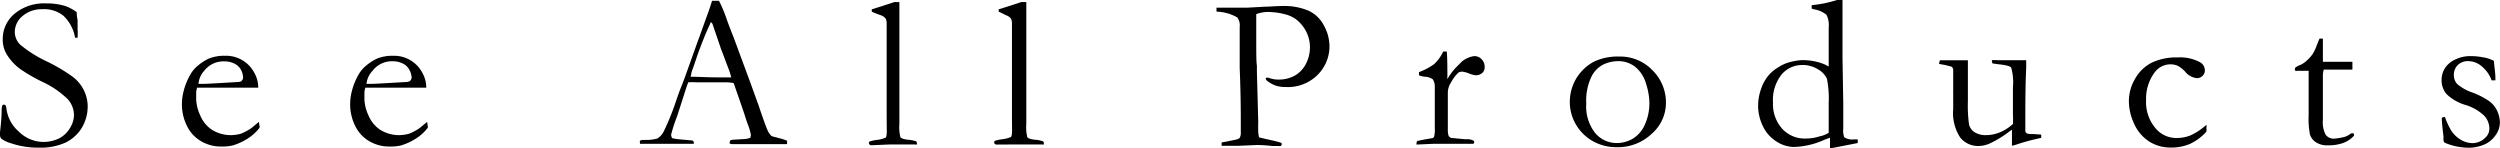
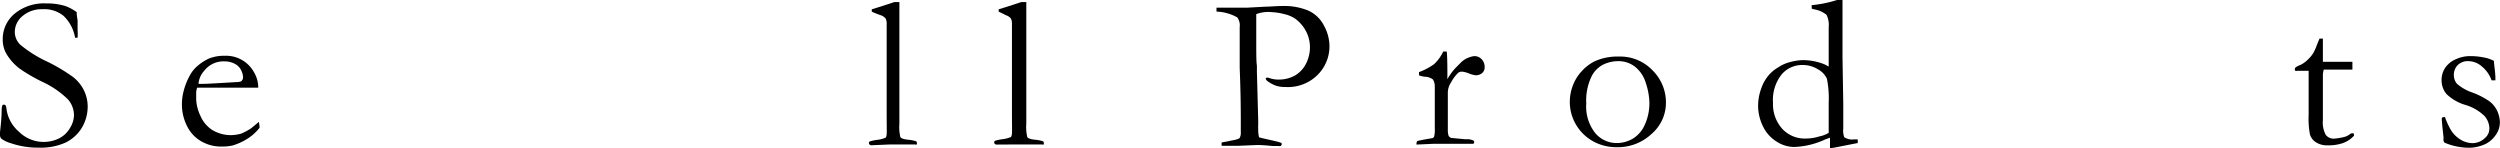
<svg xmlns="http://www.w3.org/2000/svg" height="13.53" viewBox="0 0 228.1 13.53" width="228.1">
  <path d="m7 1.11c0 .43.08.68.08.75v.86a5.59 5.59 0 0 1 0 .72h-.14-.09a3.58 3.58 0 0 0 -1.06-2 2.79 2.79 0 0 0 -1.9-.6 2.7 2.7 0 0 0 -1.83.62 1.89 1.89 0 0 0 -.71 1.46 1.63 1.63 0 0 0 .5 1.16 11.28 11.28 0 0 0 2.54 1.58 16.52 16.52 0 0 1 2.24 1.34 3.47 3.47 0 0 1 1 1.19 3.37 3.37 0 0 1 .37 1.48 3.82 3.82 0 0 1 -.54 2 3.59 3.59 0 0 1 -1.46 1.33 5.46 5.46 0 0 1 -2.44.47 7.62 7.62 0 0 1 -2.56-.4 2.88 2.88 0 0 1 -.87-.41.47.47 0 0 1 -.13-.34c0-.07 0-.16 0-.27q.14-1.16.15-1.89a1.78 1.78 0 0 1 .06-.54.16.16 0 0 1 .15-.07.17.17 0 0 1 .14.06.56.56 0 0 1 .08.24 3.3 3.3 0 0 0 1.13 2.15 3.2 3.2 0 0 0 3.67.63 2.38 2.38 0 0 0 1-.94 2.32 2.32 0 0 0 .37-1.18 2.2 2.2 0 0 0 -.56-1.45 8.17 8.17 0 0 0 -2.19-1.53 15.36 15.36 0 0 1 -2.21-1.27 4.76 4.76 0 0 1 -1.23-1.39 2.63 2.63 0 0 1 -.31-1.32 3 3 0 0 1 1.08-2.3 4.23 4.23 0 0 1 2.88-.94 5.82 5.82 0 0 1 1.72.23 4 4 0 0 1 1.07.57z" />
  <path d="m23.56 8h-3.91-.75c-.3 0-.6 0-.91 0a1.65 1.65 0 0 0 -.09.4v.67a3.8 3.8 0 0 0 .37 1.46 2.91 2.91 0 0 0 1.08 1.32 3.3 3.3 0 0 0 1.74.48 3.75 3.75 0 0 0 .89-.13 5.26 5.26 0 0 0 .94-.5l.7-.58.06.39a.76.76 0 0 1 0 .15 4.21 4.21 0 0 1 -1.11 1 5.38 5.38 0 0 1 -1.37.62 4.66 4.66 0 0 1 -1.09.09 3.48 3.48 0 0 1 -1.37-.29 3.24 3.24 0 0 1 -1.57-1.38 4.4 4.4 0 0 1 -.57-2.31 4.82 4.82 0 0 1 .16-1.1 5.94 5.94 0 0 1 .58-1.44 2.92 2.92 0 0 1 .7-.85 4.54 4.54 0 0 1 1-.65 3.73 3.73 0 0 1 1.48-.26 2.9 2.9 0 0 1 2.66 1.51 2.73 2.73 0 0 1 .38 1.27zm-5.45-.35h.46c.33 0 1.32-.06 3-.16a1.17 1.17 0 0 0 .43-.07.5.5 0 0 0 .18-.33 1.6 1.6 0 0 0 -.18-.69 1.32 1.32 0 0 0 -.6-.59 2 2 0 0 0 -.94-.21 2.21 2.21 0 0 0 -1.82.85 2 2 0 0 0 -.53 1.21z" />
-   <path d="m38.89 8h-3.89-.75c-.3 0-.6 0-.91 0a1.65 1.65 0 0 0 -.09.4v.67a3.8 3.8 0 0 0 .37 1.46 2.91 2.91 0 0 0 1.08 1.32 3.3 3.3 0 0 0 1.74.48 3.75 3.75 0 0 0 .89-.13 5.26 5.26 0 0 0 .94-.5l.7-.58.06.39a.76.76 0 0 1 0 .15 4.21 4.21 0 0 1 -1.11 1 5.38 5.38 0 0 1 -1.37.62 4.66 4.66 0 0 1 -1.09.09 3.48 3.48 0 0 1 -1.37-.29 3.24 3.24 0 0 1 -1.57-1.38 4.4 4.4 0 0 1 -.57-2.31 4.82 4.82 0 0 1 .16-1.1 5.94 5.94 0 0 1 .58-1.44 2.92 2.92 0 0 1 .7-.85 4.54 4.54 0 0 1 1-.65 3.73 3.73 0 0 1 1.48-.26 2.9 2.9 0 0 1 2.64 1.51 2.73 2.73 0 0 1 .38 1.27zm-5.45-.35h.46c.33 0 1.32-.06 3-.16a1.17 1.17 0 0 0 .48-.08.5.5 0 0 0 .18-.33 1.6 1.6 0 0 0 -.2-.69 1.32 1.32 0 0 0 -.6-.59 2 2 0 0 0 -.94-.21 2.21 2.21 0 0 0 -1.82.86 2 2 0 0 0 -.56 1.21z" />
-   <path d="m58.38 12.85a.52.52 0 0 1 .24-.08h.46a4 4 0 0 0 .89-.13 1.57 1.57 0 0 0 .59-.65 22.33 22.33 0 0 0 1.14-2.83c.2-.58.33-.93.38-1.05.16-.4.32-.81.47-1.23l.92-2.57c.14-.41.49-1.33 1-2.78.14-.36.31-.85.5-1.46h.29.34a12.64 12.64 0 0 1 .74 1.79c.12.33.31.84.58 1.51l1.48 4 .79 2.18c.42 1.24.69 2 .82 2.28a1.67 1.67 0 0 0 .36.56 1.23 1.23 0 0 0 .37.12l.44.12a3.73 3.73 0 0 1 .63.21.79.79 0 0 1 0 .17.5.5 0 0 1 0 .14h-.44-1.76-1-1.18-.66a.66.66 0 0 1 -.2-.06.86.86 0 0 1 .05-.27.7.7 0 0 1 .22-.07l1-.06a2 2 0 0 0 .61-.11 1 1 0 0 0 .06-.27 4.53 4.53 0 0 0 -.26-.91c-.12-.32-.22-.63-.31-.92s-.43-1.26-1-2.9a3.76 3.76 0 0 0 -.7-.07h-2.09-.61a6.89 6.89 0 0 0 -.74 0c-.08.19-.13.33-.16.42l-.86 2.68a13.54 13.54 0 0 0 -.55 1.69.91.91 0 0 0 .09.3 4 4 0 0 0 .55.1l1.32.12c.07.06.11.11.11.16a.5.5 0 0 1 0 .14h-.67c-.52 0-1.13 0-1.82 0-.32 0-.54 0-.68 0s-.38 0-.71 0h-.42c-.16 0-.36 0-.61 0v-.12a.54.54 0 0 1 -.01-.15zm4.62-5.85c.7 0 1.49.06 2.38.06h1.34a6.58 6.58 0 0 0 -.22-.71c-.43-1.13-.66-1.76-.71-1.87l-.79-2.32-.15-.16c0 .08-.18.42-.43 1q-.63 1.53-.9 2.37c-.09.26-.17.51-.26.76a4.7 4.7 0 0 0 -.18.53 1.18 1.18 0 0 1 -.08.34z" />
  <path d="m79.54 1.06v-.21l.61-.19 1.45-.47h.46v.53q0 8 0 9.57v1a3.94 3.94 0 0 0 .09 1.22q.12.18.72.24a3 3 0 0 1 .71.14.14.14 0 0 1 .07.14.21.21 0 0 1 0 .15.22.22 0 0 1 -.16 0h-1-1.28l-1.64.07a.28.28 0 0 1 -.23-.06.19.19 0 0 1 0-.28 3.78 3.78 0 0 1 .71-.15 2.71 2.71 0 0 0 .73-.19c.06 0 .1-.15.12-.32s0-.9 0-2v-2.25-2.33-2.36-1.14a.93.93 0 0 0 -.11-.5 1 1 0 0 0 -.46-.29c-.42-.15-.66-.25-.79-.32z" />
  <path d="m91.12 1.06v-.21l.61-.19 1.45-.47h.46v.53q0 8 0 9.57v1a3.94 3.94 0 0 0 .09 1.22q.12.18.72.24a3 3 0 0 1 .71.14.14.14 0 0 1 .07.14.21.21 0 0 1 0 .15.22.22 0 0 1 -.16 0h-1-1.28l-1.79.01a.28.28 0 0 1 -.23-.06.19.19 0 0 1 0-.28 3.78 3.78 0 0 1 .71-.15 2.71 2.71 0 0 0 .73-.19c.06 0 .1-.15.12-.32s0-.9 0-2v-2.19-2.33-2.36-1.14a.93.93 0 0 0 -.11-.5 1 1 0 0 0 -.46-.29c-.27-.15-.51-.25-.64-.32z" />
  <path d="m111 .7h.23 1.09.55.91l1.66-.09c.43 0 .94-.06 1.52-.06a5.71 5.71 0 0 1 2.44.43 3 3 0 0 1 1.4 1.36 3.9 3.9 0 0 1 .5 1.85 3.66 3.66 0 0 1 -1.08 2.64 3.83 3.83 0 0 1 -2.89 1.11 3 3 0 0 1 -.85-.1 2.89 2.89 0 0 1 -.78-.4.48.48 0 0 1 -.22-.26.19.19 0 0 1 .1-.1.79.79 0 0 1 .29.06 2.49 2.49 0 0 0 .84.12 3 3 0 0 0 1.46-.38 2.6 2.6 0 0 0 1-1.09 3.29 3.29 0 0 0 .35-1.48 3.15 3.15 0 0 0 -.37-1.48 3.3 3.3 0 0 0 -1-1.14 3 3 0 0 0 -1-.41 5.38 5.38 0 0 0 -1.1-.17 3.07 3.07 0 0 0 -1.43.18v.14 1.1.17.81c0 1.33 0 2.16.06 2.48v.55l.12 4.46v.36a4.07 4.07 0 0 0 0 .46 2.51 2.51 0 0 0 .08.71c.16.05.61.15 1.37.32l.57.15a.27.27 0 0 1 .14.12.41.41 0 0 1 -.1.2.63.63 0 0 1 -.25 0h-.55a13.16 13.16 0 0 0 -1.32-.09l-1.71.07h-1-.57v-.3l1.27-.25c.21-.06.34-.11.38-.17a1 1 0 0 0 .1-.54c0-.06 0-.18 0-.38s0-.32 0-.57c0-.76 0-2.4-.1-4.9q0-1.75 0-3.57v-.14a1.24 1.24 0 0 0 -.22-.89 4.09 4.09 0 0 0 -1.89-.53.51.51 0 0 1 0-.17.41.41 0 0 1 0-.19z" />
  <path d="m129.24 13.19v-.12a.4.4 0 0 1 .08-.21l.58-.12.81-.14a.32.32 0 0 0 .14-.14 2.52 2.52 0 0 0 .06-.75c0-2.21 0-3.48 0-3.83a1.13 1.13 0 0 0 -.18-.64 1.3 1.3 0 0 0 -.73-.24 1.86 1.86 0 0 1 -.53-.13v-.29a5.79 5.79 0 0 0 1.38-.73 3.78 3.78 0 0 0 .83-1.15h.32q.06.48.06 2.16v.17a.8.8 0 0 0 0 .19 5.25 5.25 0 0 1 .94-1.22l.23-.23a1.84 1.84 0 0 1 .26-.24 2.28 2.28 0 0 1 1-.41.9.9 0 0 1 .7.29 1 1 0 0 1 .27.7.68.68 0 0 1 -.19.52.89.89 0 0 1 -.61.24 2.23 2.23 0 0 1 -.61-.16 2.5 2.5 0 0 0 -.61-.17.6.6 0 0 0 -.38.09 3.37 3.37 0 0 0 -.66.88 1.72 1.72 0 0 0 -.3.92v1.61 1.94a1.52 1.52 0 0 0 .08.43.61.61 0 0 0 .2.17l1.25.12h.2a1.27 1.27 0 0 1 .59.12.16.16 0 0 1 .09.15.28.28 0 0 1 -.08.15h-1.09-2-.54z" />
  <path d="m143.23 9.24a4.23 4.23 0 0 1 .27-1.42 4 4 0 0 1 .85-1.36 3.89 3.89 0 0 1 1.2-.89 5.06 5.06 0 0 1 2.17-.41 4.07 4.07 0 0 1 3.05 1.25 4.11 4.11 0 0 1 1.23 3 3.73 3.73 0 0 1 -1.29 2.79 4.5 4.5 0 0 1 -3.25 1.23 4.35 4.35 0 0 1 -2.28-.64 4.15 4.15 0 0 1 -1.38-1.41 4.05 4.05 0 0 1 -.57-2.14zm4.32 3.81a2.89 2.89 0 0 0 1.43-.4 2.78 2.78 0 0 0 1.1-1.29 4.71 4.71 0 0 0 .41-2 6 6 0 0 0 -.32-1.77 3 3 0 0 0 -1-1.51 2.47 2.47 0 0 0 -1.56-.5 3.19 3.19 0 0 0 -1.31.3 2.45 2.45 0 0 0 -1.1 1.12 5.08 5.08 0 0 0 -.47 2.44 3.91 3.91 0 0 0 .81 2.69 2.55 2.55 0 0 0 2.01.92z" />
  <path d="m166.85 6.07v-3.58a2.08 2.08 0 0 0 -.2-1.14 2.42 2.42 0 0 0 -1.14-.5l-.21-.06v-.11a1.83 1.83 0 0 1 0-.21 10.87 10.87 0 0 0 2.31-.47h.5v1.48 3.76l.07 4.24v2.26a1.7 1.7 0 0 0 .09.78 1.29 1.29 0 0 0 .86.2h.37v.18a.81.81 0 0 1 0 .15l-.62.12-1.42.28a2.77 2.77 0 0 1 -.49.06v-.94a5.34 5.34 0 0 0 -.52.19 7.28 7.28 0 0 1 -2.8.65 3 3 0 0 1 -1.58-.51 3.3 3.3 0 0 1 -1.23-1.4 4.3 4.3 0 0 1 -.43-1.83 4.59 4.59 0 0 1 .29-1.61 3.67 3.67 0 0 1 .74-1.27 3.53 3.53 0 0 1 .83-.66 3.41 3.41 0 0 1 .89-.42 5.69 5.69 0 0 1 1.16-.22 5.23 5.23 0 0 1 2.17.39zm0 6c0-.44 0-1.34 0-2.7a9.05 9.05 0 0 0 -.16-2.18 1.86 1.86 0 0 0 -.81-.86 2.62 2.62 0 0 0 -1.44-.4 2.45 2.45 0 0 0 -1.89.87 3.72 3.72 0 0 0 -.78 2.56 3.35 3.35 0 0 0 .84 2.39 2.78 2.78 0 0 0 2.1.89 4.19 4.19 0 0 0 1.31-.2 2.42 2.42 0 0 0 .84-.33z" />
-   <path d="m177 5.5h.73.32.25 1.25v.2 2.67q0 .77 0 .87a12.47 12.47 0 0 0 .11 2.15 1.19 1.19 0 0 0 .53.69 1.89 1.89 0 0 0 1 .25 3.36 3.36 0 0 0 1.36-.29 4 4 0 0 0 1.11-.73 6.81 6.81 0 0 0 0-.82c0-1 0-1.63 0-2s0-.38 0-.53a4.87 4.87 0 0 0 -.16-1.79c-.1-.14-.5-.24-1.19-.31l-.5-.07a.4.4 0 0 1 -.07-.2v-.1a4 4 0 0 1 .49 0h1.56.88.2v.71c-.05 1-.07 2.21-.08 3.67v.79 1.33c.06.11.11.17.16.19a1.54 1.54 0 0 0 .48.05h.08l.73.05v.19.11a20.52 20.52 0 0 0 -2.12.56 3.81 3.81 0 0 1 -.55.16c0-.23 0-.37 0-.42v-.79s0-.12 0-.26l-.29.21a9.57 9.57 0 0 1 -1.63 1 2.54 2.54 0 0 1 -1.12.28 2.08 2.08 0 0 1 -1.67-.76 4.07 4.07 0 0 1 -.65-2.6c0-.06 0-.18 0-.35s0-.53 0-.66 0-.18 0-.43a2.62 2.62 0 0 1 0-.27c0-.06 0-.19 0-.39s0-.35 0-.44a2.53 2.53 0 0 0 0-.29v-.52-.24a.36.36 0 0 0 -.16-.29c-.41-.11-.68-.17-.8-.19a1.13 1.13 0 0 1 -.34-.08z" />
-   <path d="m201.32 11.38v.62a4.61 4.61 0 0 1 -1.51 1.13 4.27 4.27 0 0 1 -1.75.33 3.55 3.55 0 0 1 -2-.57 3.73 3.73 0 0 1 -1.35-1.62 4.88 4.88 0 0 1 -.47-2 4 4 0 0 1 .57-2.09 3.65 3.65 0 0 1 1.51-1.46 5.21 5.21 0 0 1 2.37-.48 3.84 3.84 0 0 1 2.08.46.85.85 0 0 1 .4.71.66.66 0 0 1 -.21.51.69.69 0 0 1 -.52.21 1.59 1.59 0 0 1 -1.08-.61 2.85 2.85 0 0 0 -.65-.51 1.59 1.59 0 0 0 -.66-.14 1.78 1.78 0 0 0 -1.44.71 4 4 0 0 0 -.8 2.55 3.66 3.66 0 0 0 .82 2.52 2.45 2.45 0 0 0 1.91.94 3.35 3.35 0 0 0 1.35-.25 5.68 5.68 0 0 0 1.43-.96z" />
  <path d="m211.64 3.52h.3v.92 1.2h.23 1 .88.58a1.9 1.9 0 0 1 0 .31 3 3 0 0 1 0 .4h-.17-1.51-.76-.17a1.89 1.89 0 0 0 -.08.56v1.47 2.58a2.39 2.39 0 0 0 .26 1.34.9.9 0 0 0 .77.35 6.16 6.16 0 0 0 .95-.16 1.63 1.63 0 0 0 .58-.32h.09a.17.17 0 0 1 .14 0 .22.22 0 0 1 .05.14v.07a2.5 2.5 0 0 1 -1 .67 4.06 4.06 0 0 1 -1.44.21 1.83 1.83 0 0 1 -1.05-.29 1.31 1.31 0 0 1 -.53-.7 7.72 7.72 0 0 1 -.12-1.75v-2.19-1.33c0-.18 0-.36 0-.54h-.17-.8-.07a.27.27 0 0 1 -.17 0 .21.21 0 0 1 -.05-.12.25.25 0 0 1 .07-.19 1.68 1.68 0 0 1 .45-.23 2.35 2.35 0 0 0 .59-.41 3.26 3.26 0 0 0 .57-.66 4.84 4.84 0 0 0 .33-.74c.12-.29.19-.48.25-.59z" />
  <path d="m223.08 10.68a6.54 6.54 0 0 0 .55 1.2 2.64 2.64 0 0 0 .89.87 2.17 2.17 0 0 0 1.12.31 1.66 1.66 0 0 0 1.1-.48 1.11 1.11 0 0 0 .39-.84 1.73 1.73 0 0 0 -.46-1.17 4.21 4.21 0 0 0 -1.74-1 4.14 4.14 0 0 1 -1.72-1 1.93 1.93 0 0 1 -.44-1.25 2 2 0 0 1 .36-1.18 2.24 2.24 0 0 1 1-.76 3 3 0 0 1 1.18-.26 5.9 5.9 0 0 1 1.24.11 3 3 0 0 1 1 .33c0 .33.1.82.13 1.46v.31h-.35a2.86 2.86 0 0 0 -.9-1.28 1.88 1.88 0 0 0 -1.18-.47 1.32 1.32 0 0 0 -1 .35 1.27 1.27 0 0 0 -.36.94 1.2 1.2 0 0 0 .29.78 4.14 4.14 0 0 0 1.37.78 7 7 0 0 1 1.58.81 2.36 2.36 0 0 1 .73.91 2.68 2.68 0 0 1 .23 1 2 2 0 0 1 -.45 1.26 2.34 2.34 0 0 1 -1.11.83 3.54 3.54 0 0 1 -1.19.24 5.75 5.75 0 0 1 -2.29-.46.38.38 0 0 1 -.11-.3 1.76 1.76 0 0 0 0-.28q-.15-1.32-.15-1.56c0-.08 0-.13.05-.16a.53.53 0 0 1 .24-.04z" />
</svg>